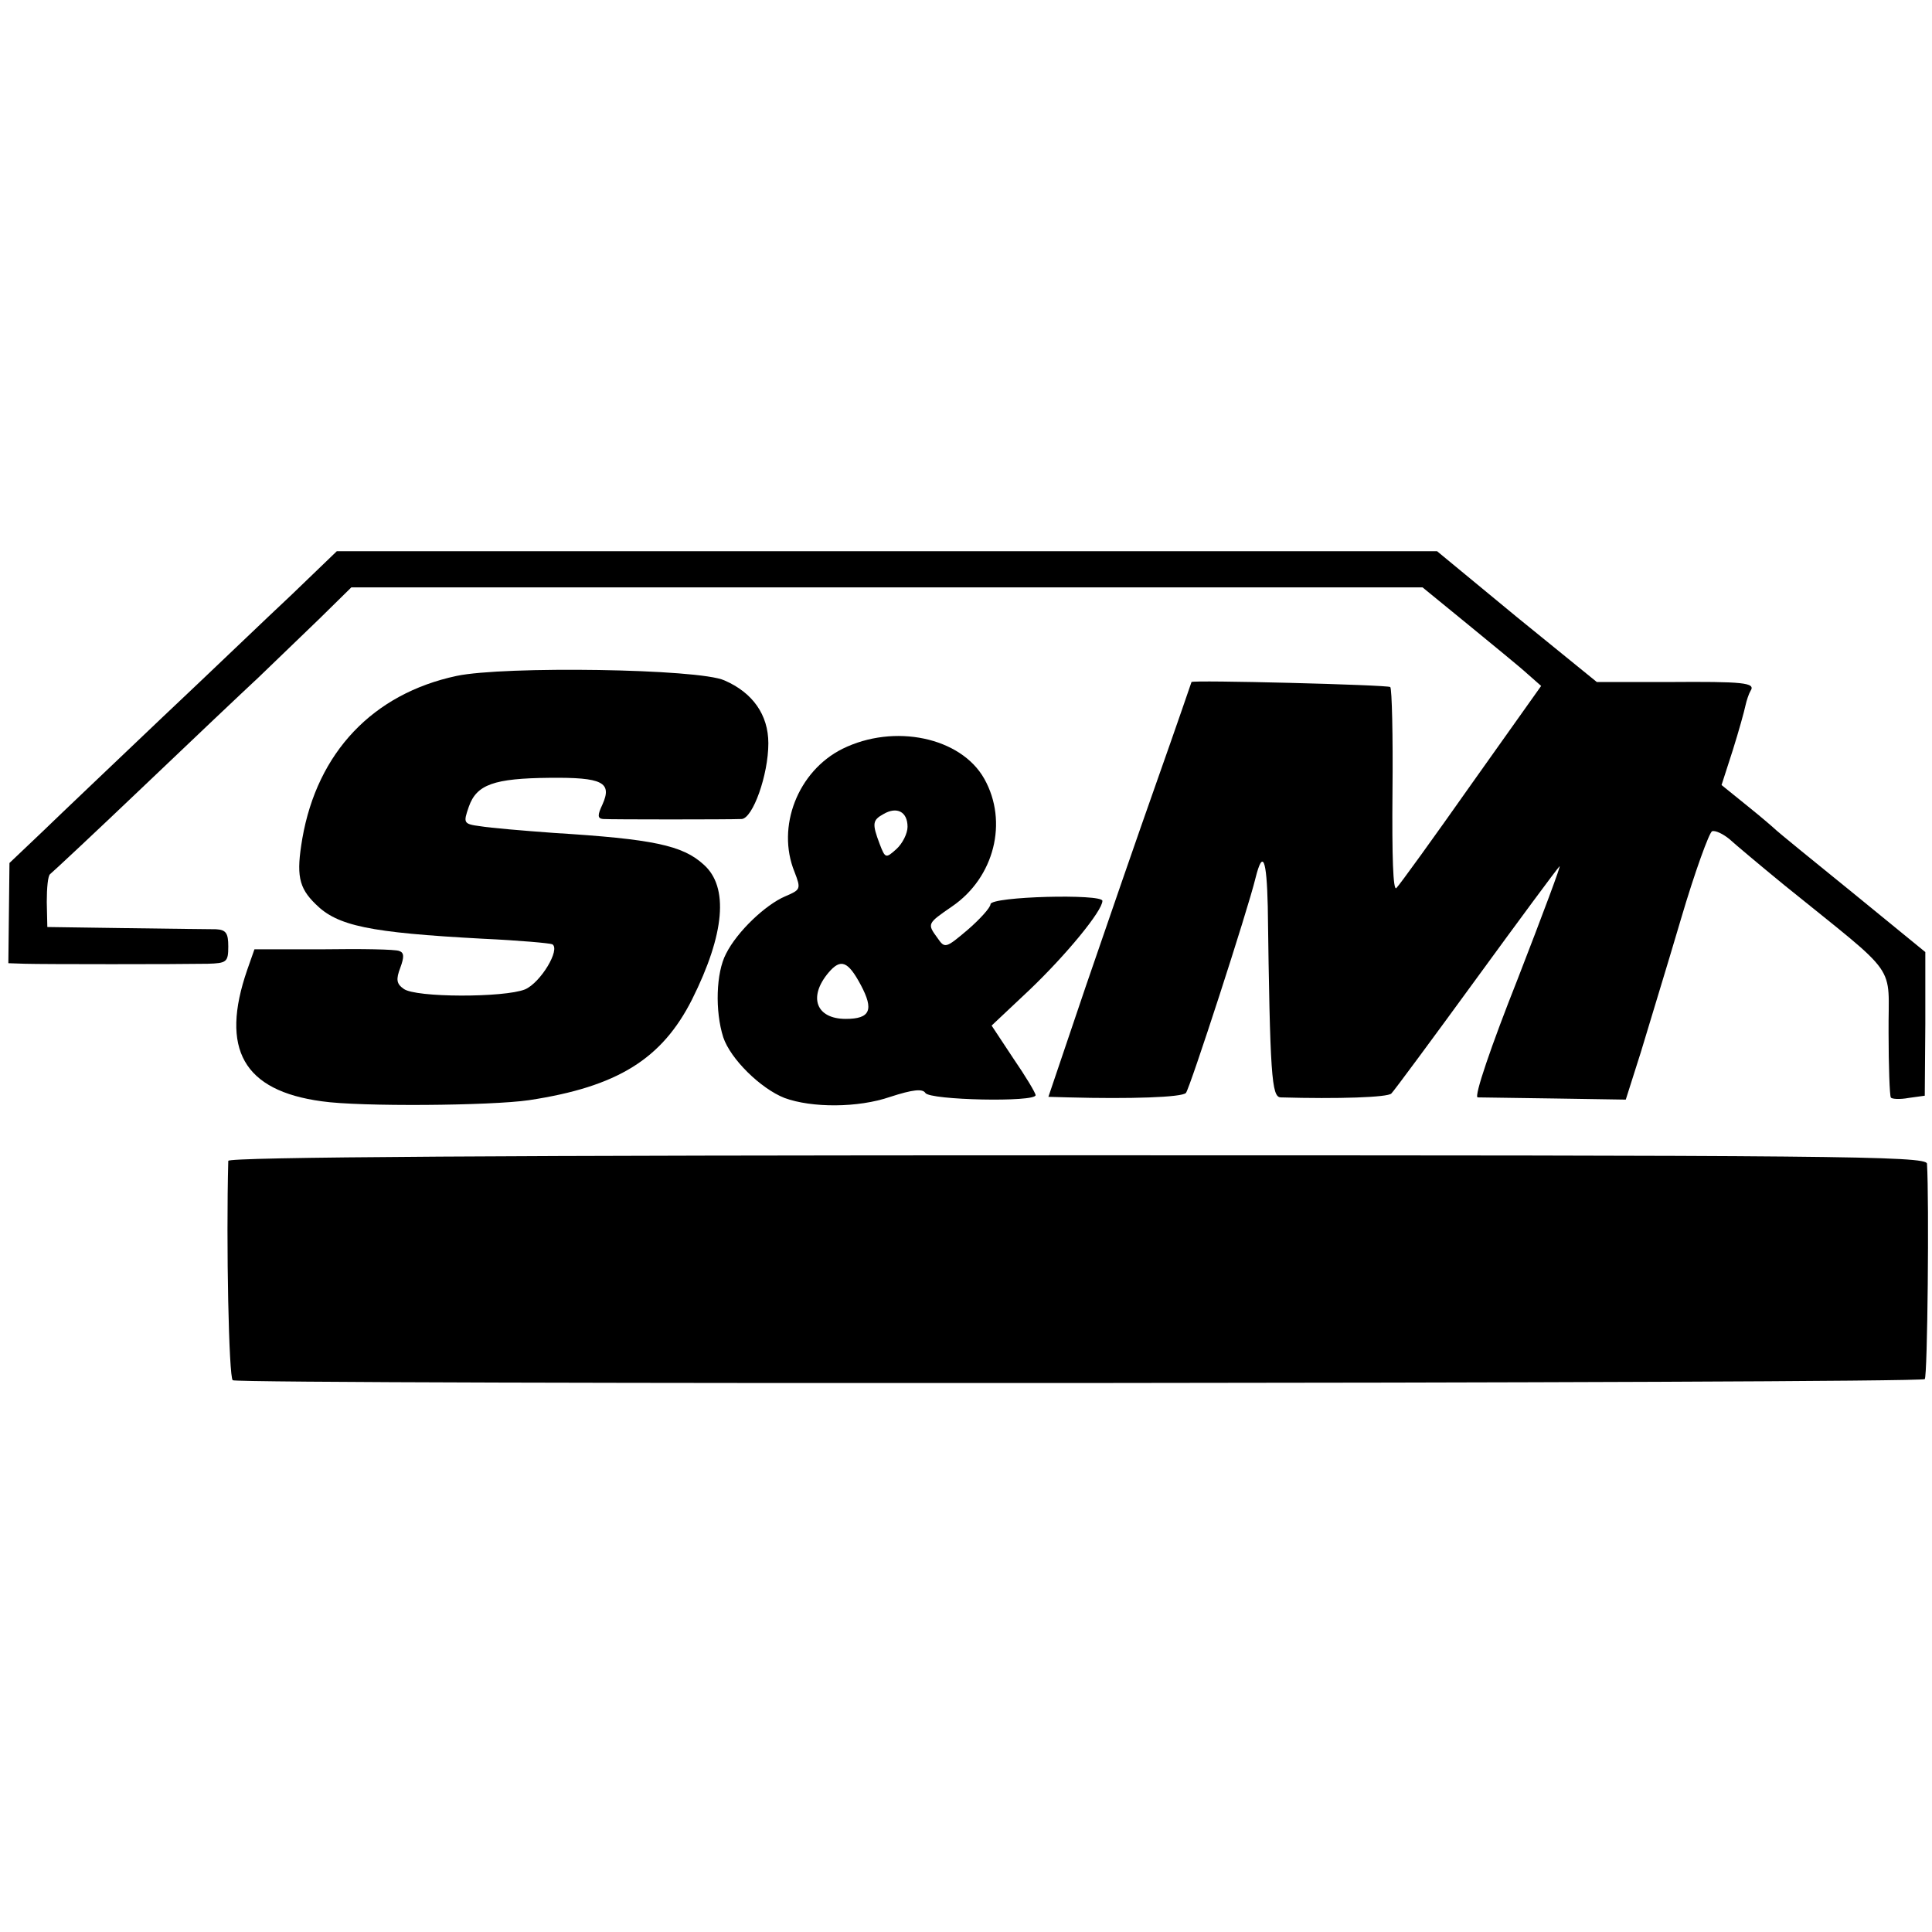
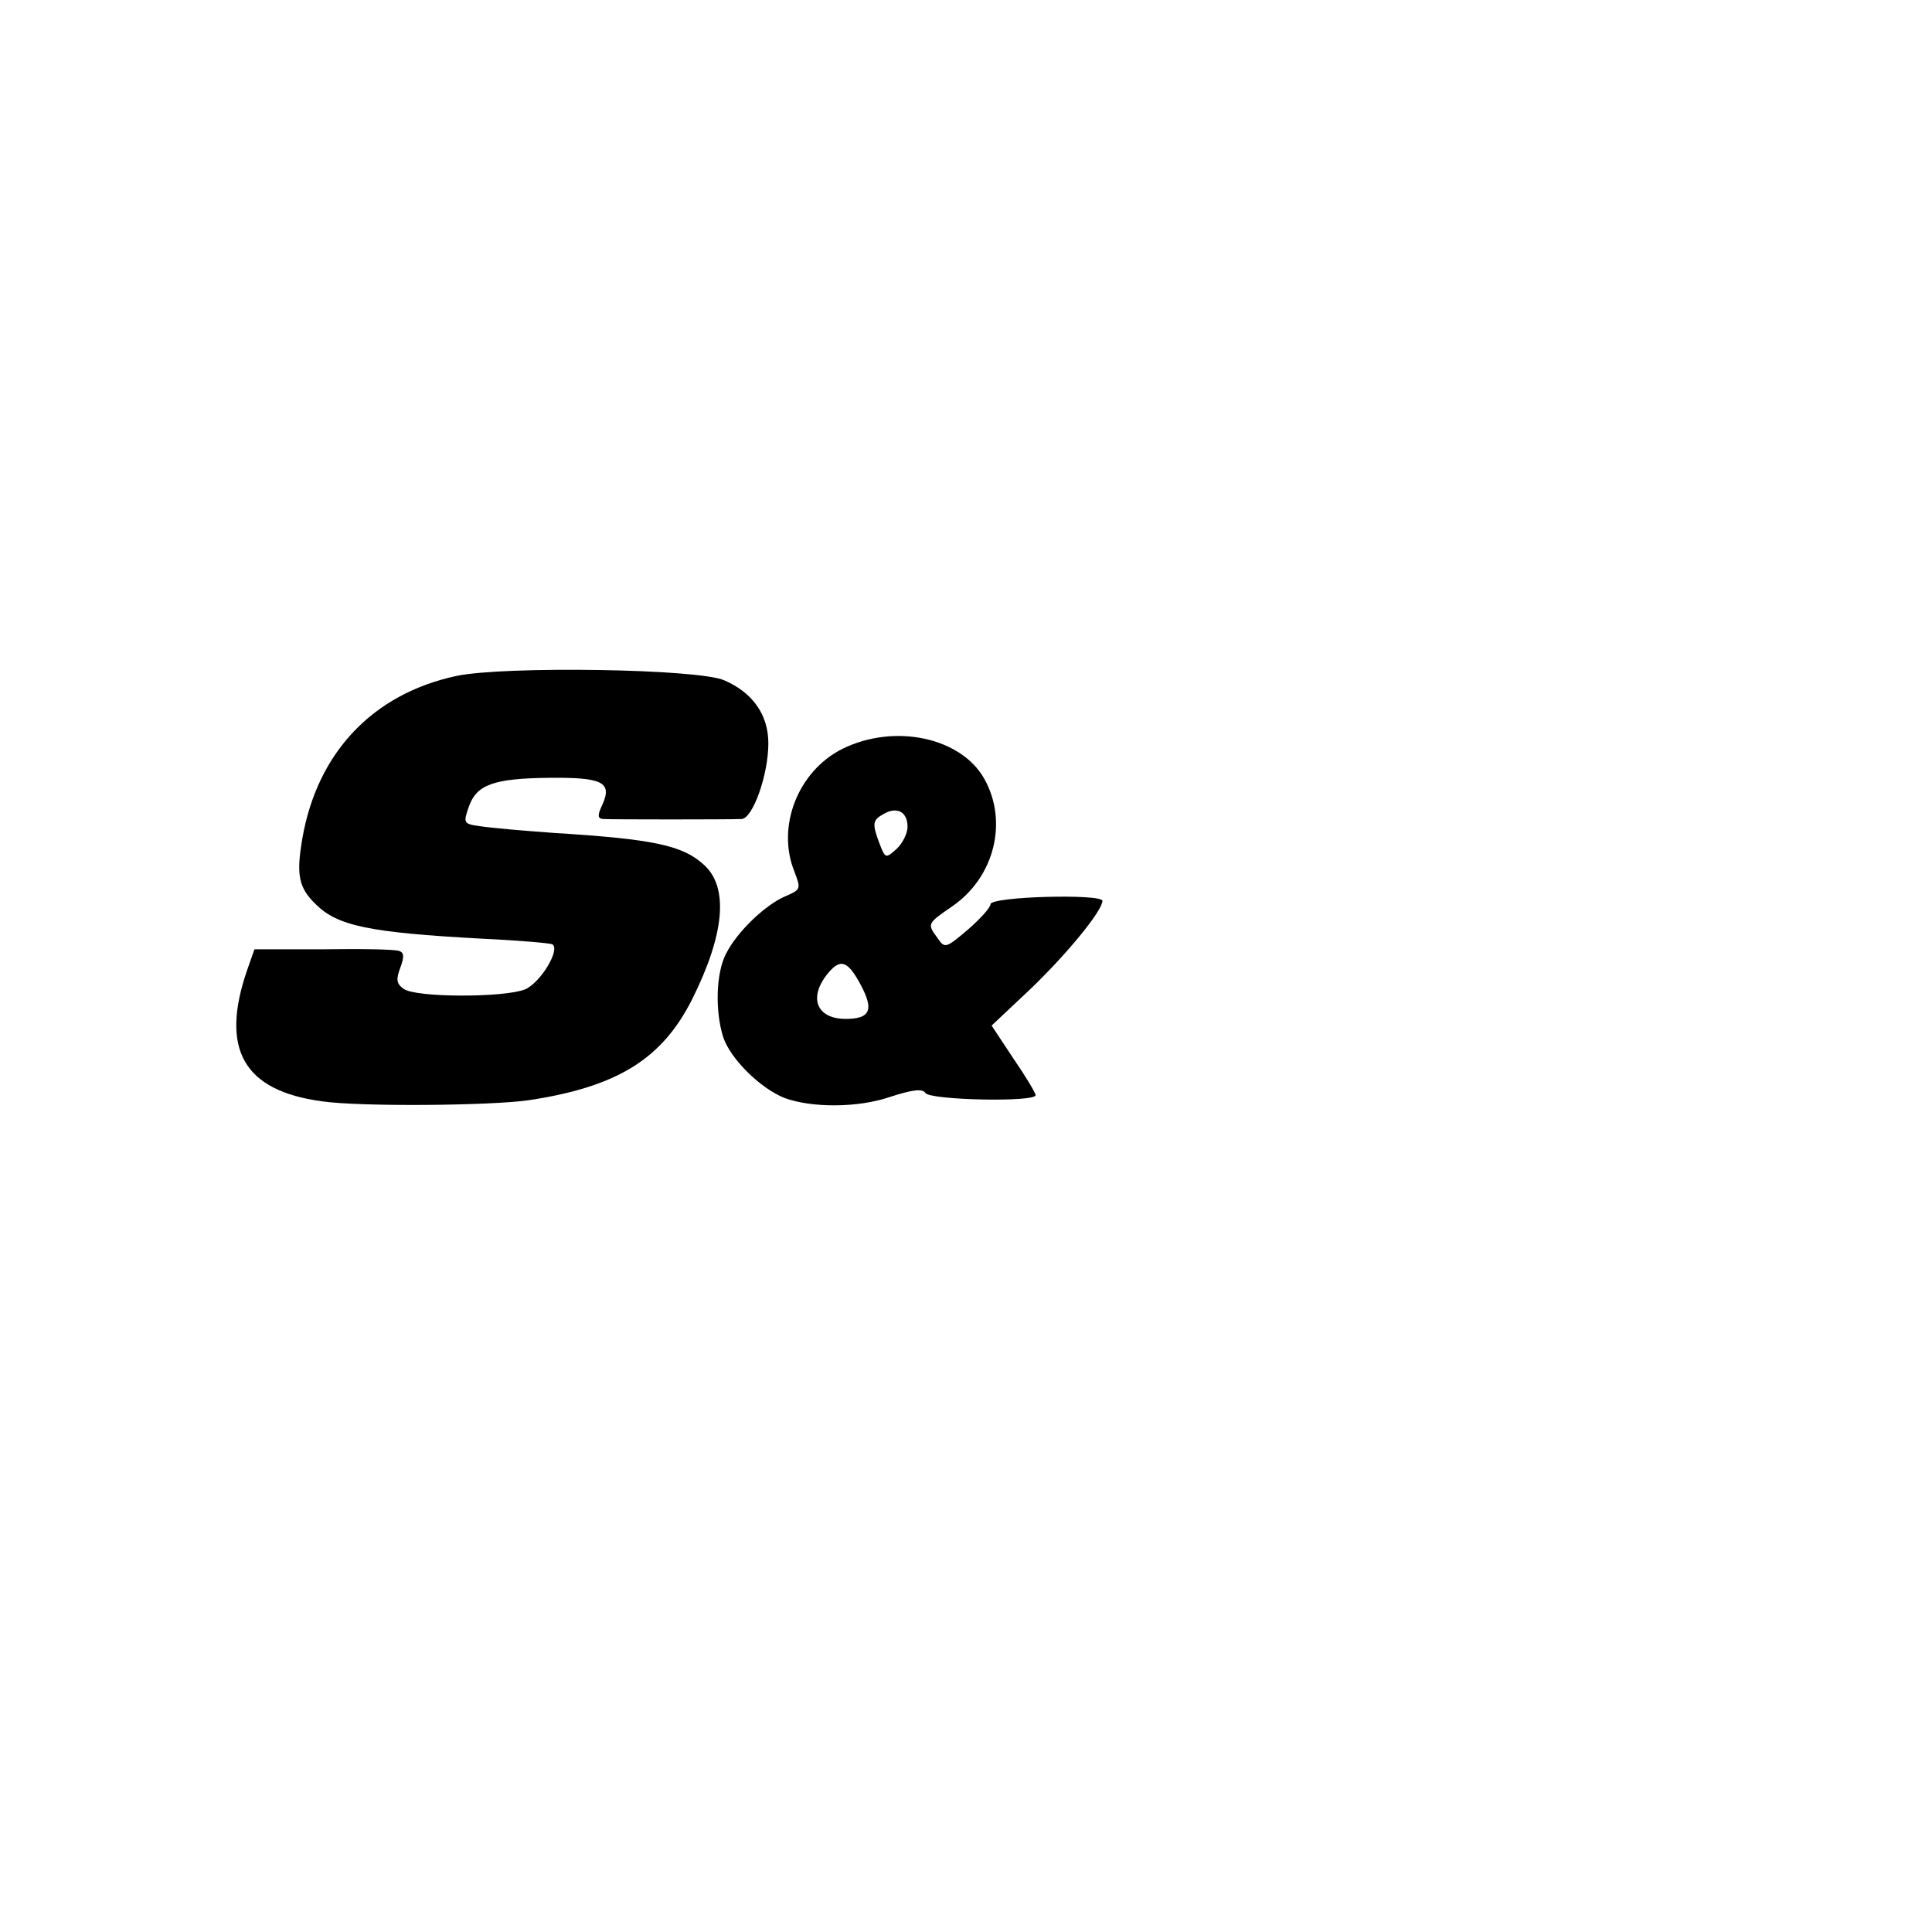
<svg xmlns="http://www.w3.org/2000/svg" version="1.0" width="347pt" height="347pt" viewBox="0 0 347 347" preserveAspectRatio="xMidYMid meet">
  <g transform="translate(0,347) scale(0.1,-0.1)" fill="#000000" stroke="none">
-     <path d="M525 2403 c-44 -41 -149 -142 -234 -222 -84 -80 -181 -172 -214 -204 l-60 -57 -1 -90 -1 -90 30 -1 c34 -1 271 -1 328 0 34 1 37 3 37 31 0 24 -4 30 -22 31 -13 0 -86 1 -163 2 l-140 2 -1 45 c0 25 2 47 6 50 4 3 79 73 165 155 87 83 181 172 209 198 28 27 77 74 109 105 l58 57 962 0 962 0 82 -67 c45 -37 93 -76 106 -88 l25 -22 -125 -176 c-69 -98 -129 -181 -135 -187 -6 -6 -8 57 -7 173 1 100 -1 185 -4 188 -4 4 -357 13 -357 9 0 0 -27 -79 -61 -175 -34 -96 -92 -264 -129 -372 l-67 -198 36 -1 c110 -3 204 0 211 8 7 8 111 328 125 386 13 52 20 35 22 -51 4 -305 7 -342 23 -343 103 -3 193 0 199 7 5 5 73 97 151 204 78 107 146 199 151 204 4 5 -30 -86 -75 -202 -48 -121 -79 -212 -72 -213 6 0 68 -1 139 -2 l127 -2 27 85 c14 47 47 154 72 239 25 85 51 156 56 158 6 2 20 -5 31 -14 11 -10 55 -47 99 -83 210 -170 186 -137 187 -265 0 -60 2 -113 4 -116 1 -3 16 -4 32 -1 l29 4 1 129 0 129 -131 107 c-73 59 -134 109 -137 112 -3 3 -26 23 -51 43 l-47 38 20 62 c11 35 21 71 23 81 2 9 6 21 9 26 10 15 -13 17 -148 16 l-128 0 -144 117 -143 118 -988 0 -988 0 -80 -77z" />
    <path d="M820 2256 c-150 -32 -250 -137 -277 -292 -11 -65 -7 -88 24 -118 39 -39 96 -51 300 -62 65 -3 121 -8 125 -10 15 -9 -21 -69 -49 -81 -37 -15 -197 -15 -218 1 -13 9 -14 17 -6 38 7 19 7 27 -2 30 -7 3 -68 4 -136 3 l-124 0 -13 -37 c-49 -142 -7 -217 134 -236 68 -10 304 -8 372 2 159 24 239 74 293 181 59 118 66 202 21 242 -38 35 -92 46 -269 57 -55 4 -114 9 -132 12 -31 4 -31 6 -21 35 14 40 45 51 145 52 95 1 113 -8 95 -48 -9 -19 -9 -25 1 -26 15 -1 226 -1 249 0 20 1 48 79 48 136 0 51 -28 91 -79 113 -46 21 -396 26 -481 8z" />
    <path d="M1513 2125 c-80 -40 -119 -140 -86 -221 12 -31 11 -32 -17 -44 -35 -15 -86 -63 -106 -103 -18 -34 -20 -103 -5 -150 13 -39 67 -92 110 -109 49 -18 132 -18 190 2 40 13 58 15 63 7 8 -13 198 -17 198 -4 0 4 -18 34 -40 66 l-39 59 68 64 c66 63 131 142 131 160 0 13 -200 8 -201 -6 0 -6 -19 -27 -41 -46 -39 -33 -41 -34 -54 -15 -19 26 -19 26 26 57 76 52 101 152 58 229 -42 75 -162 100 -255 54z m117 -140 c0 -12 -9 -30 -20 -40 -19 -17 -20 -17 -30 9 -14 37 -13 43 7 54 24 14 43 4 43 -23z m-84 -284 c24 -45 17 -61 -27 -61 -53 0 -68 39 -31 83 22 26 35 21 58 -22z" />
-     <path d="M410 1385 c-4 -150 1 -389 8 -394 14 -8 3030 -6 3039 2 5 5 8 320 4 387 -1 14 -173 15 -1526 15 -1023 0 -1525 -3 -1525 -10z" />
  </g>
</svg>